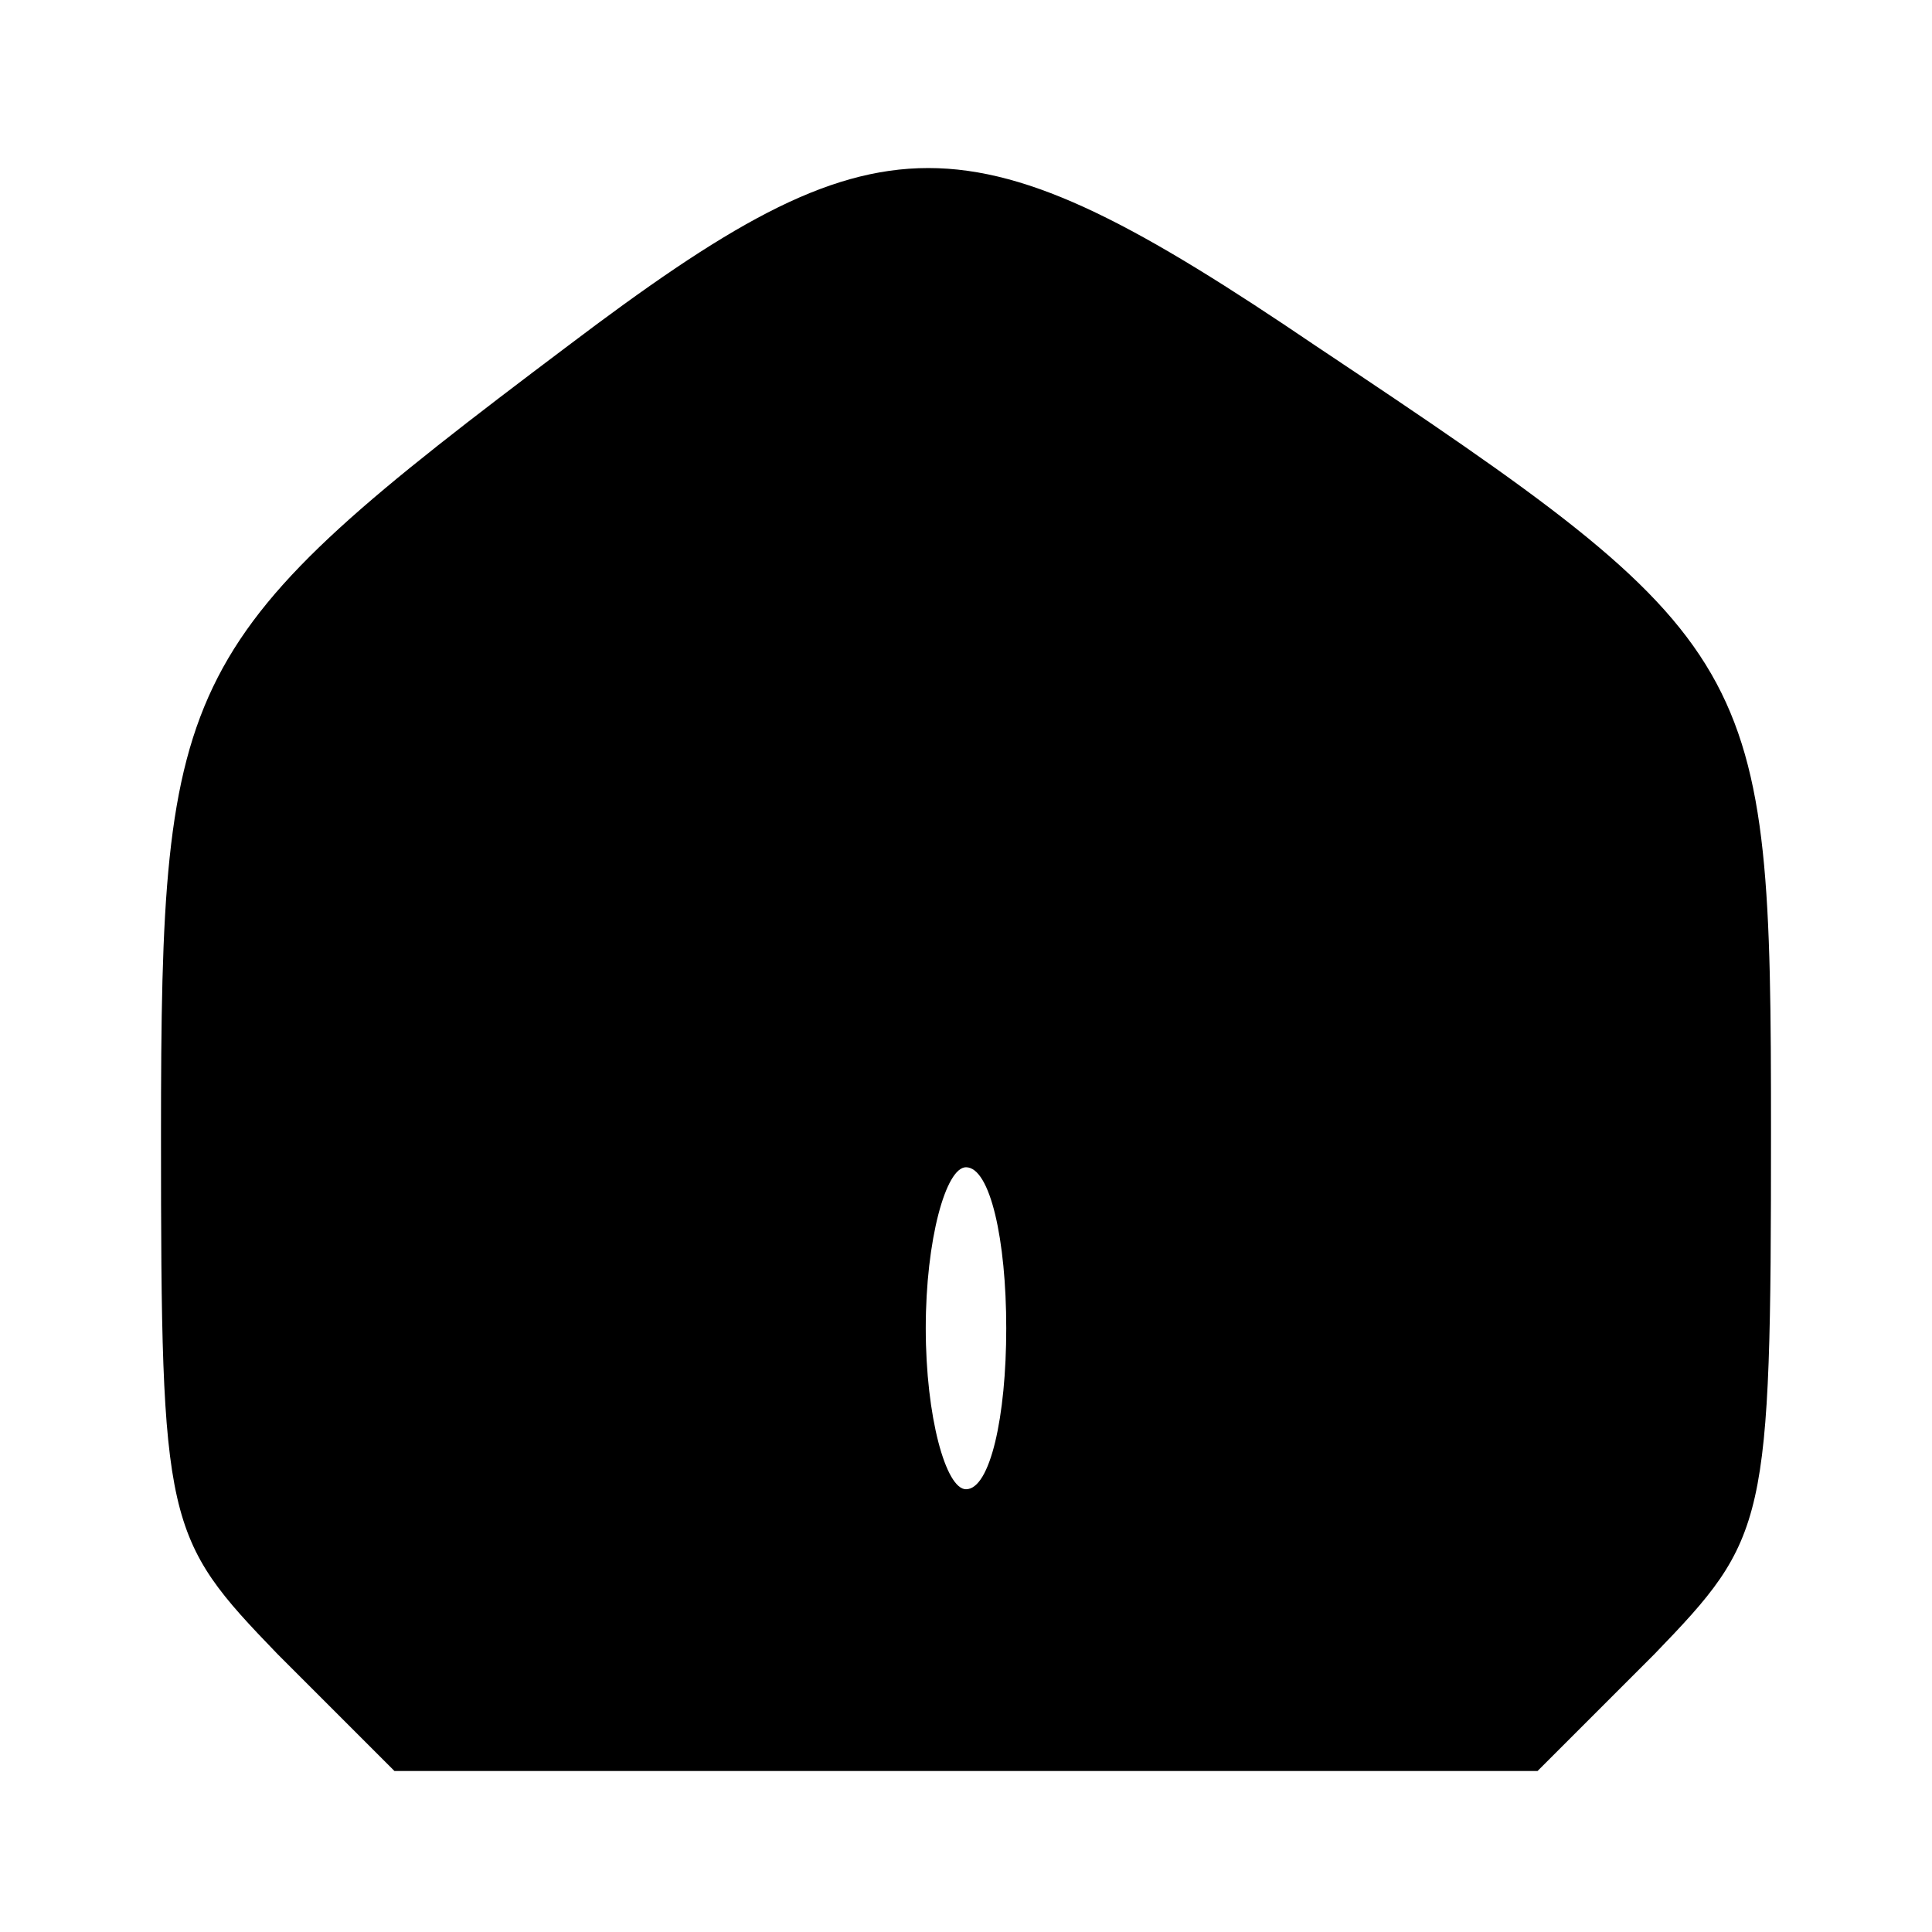
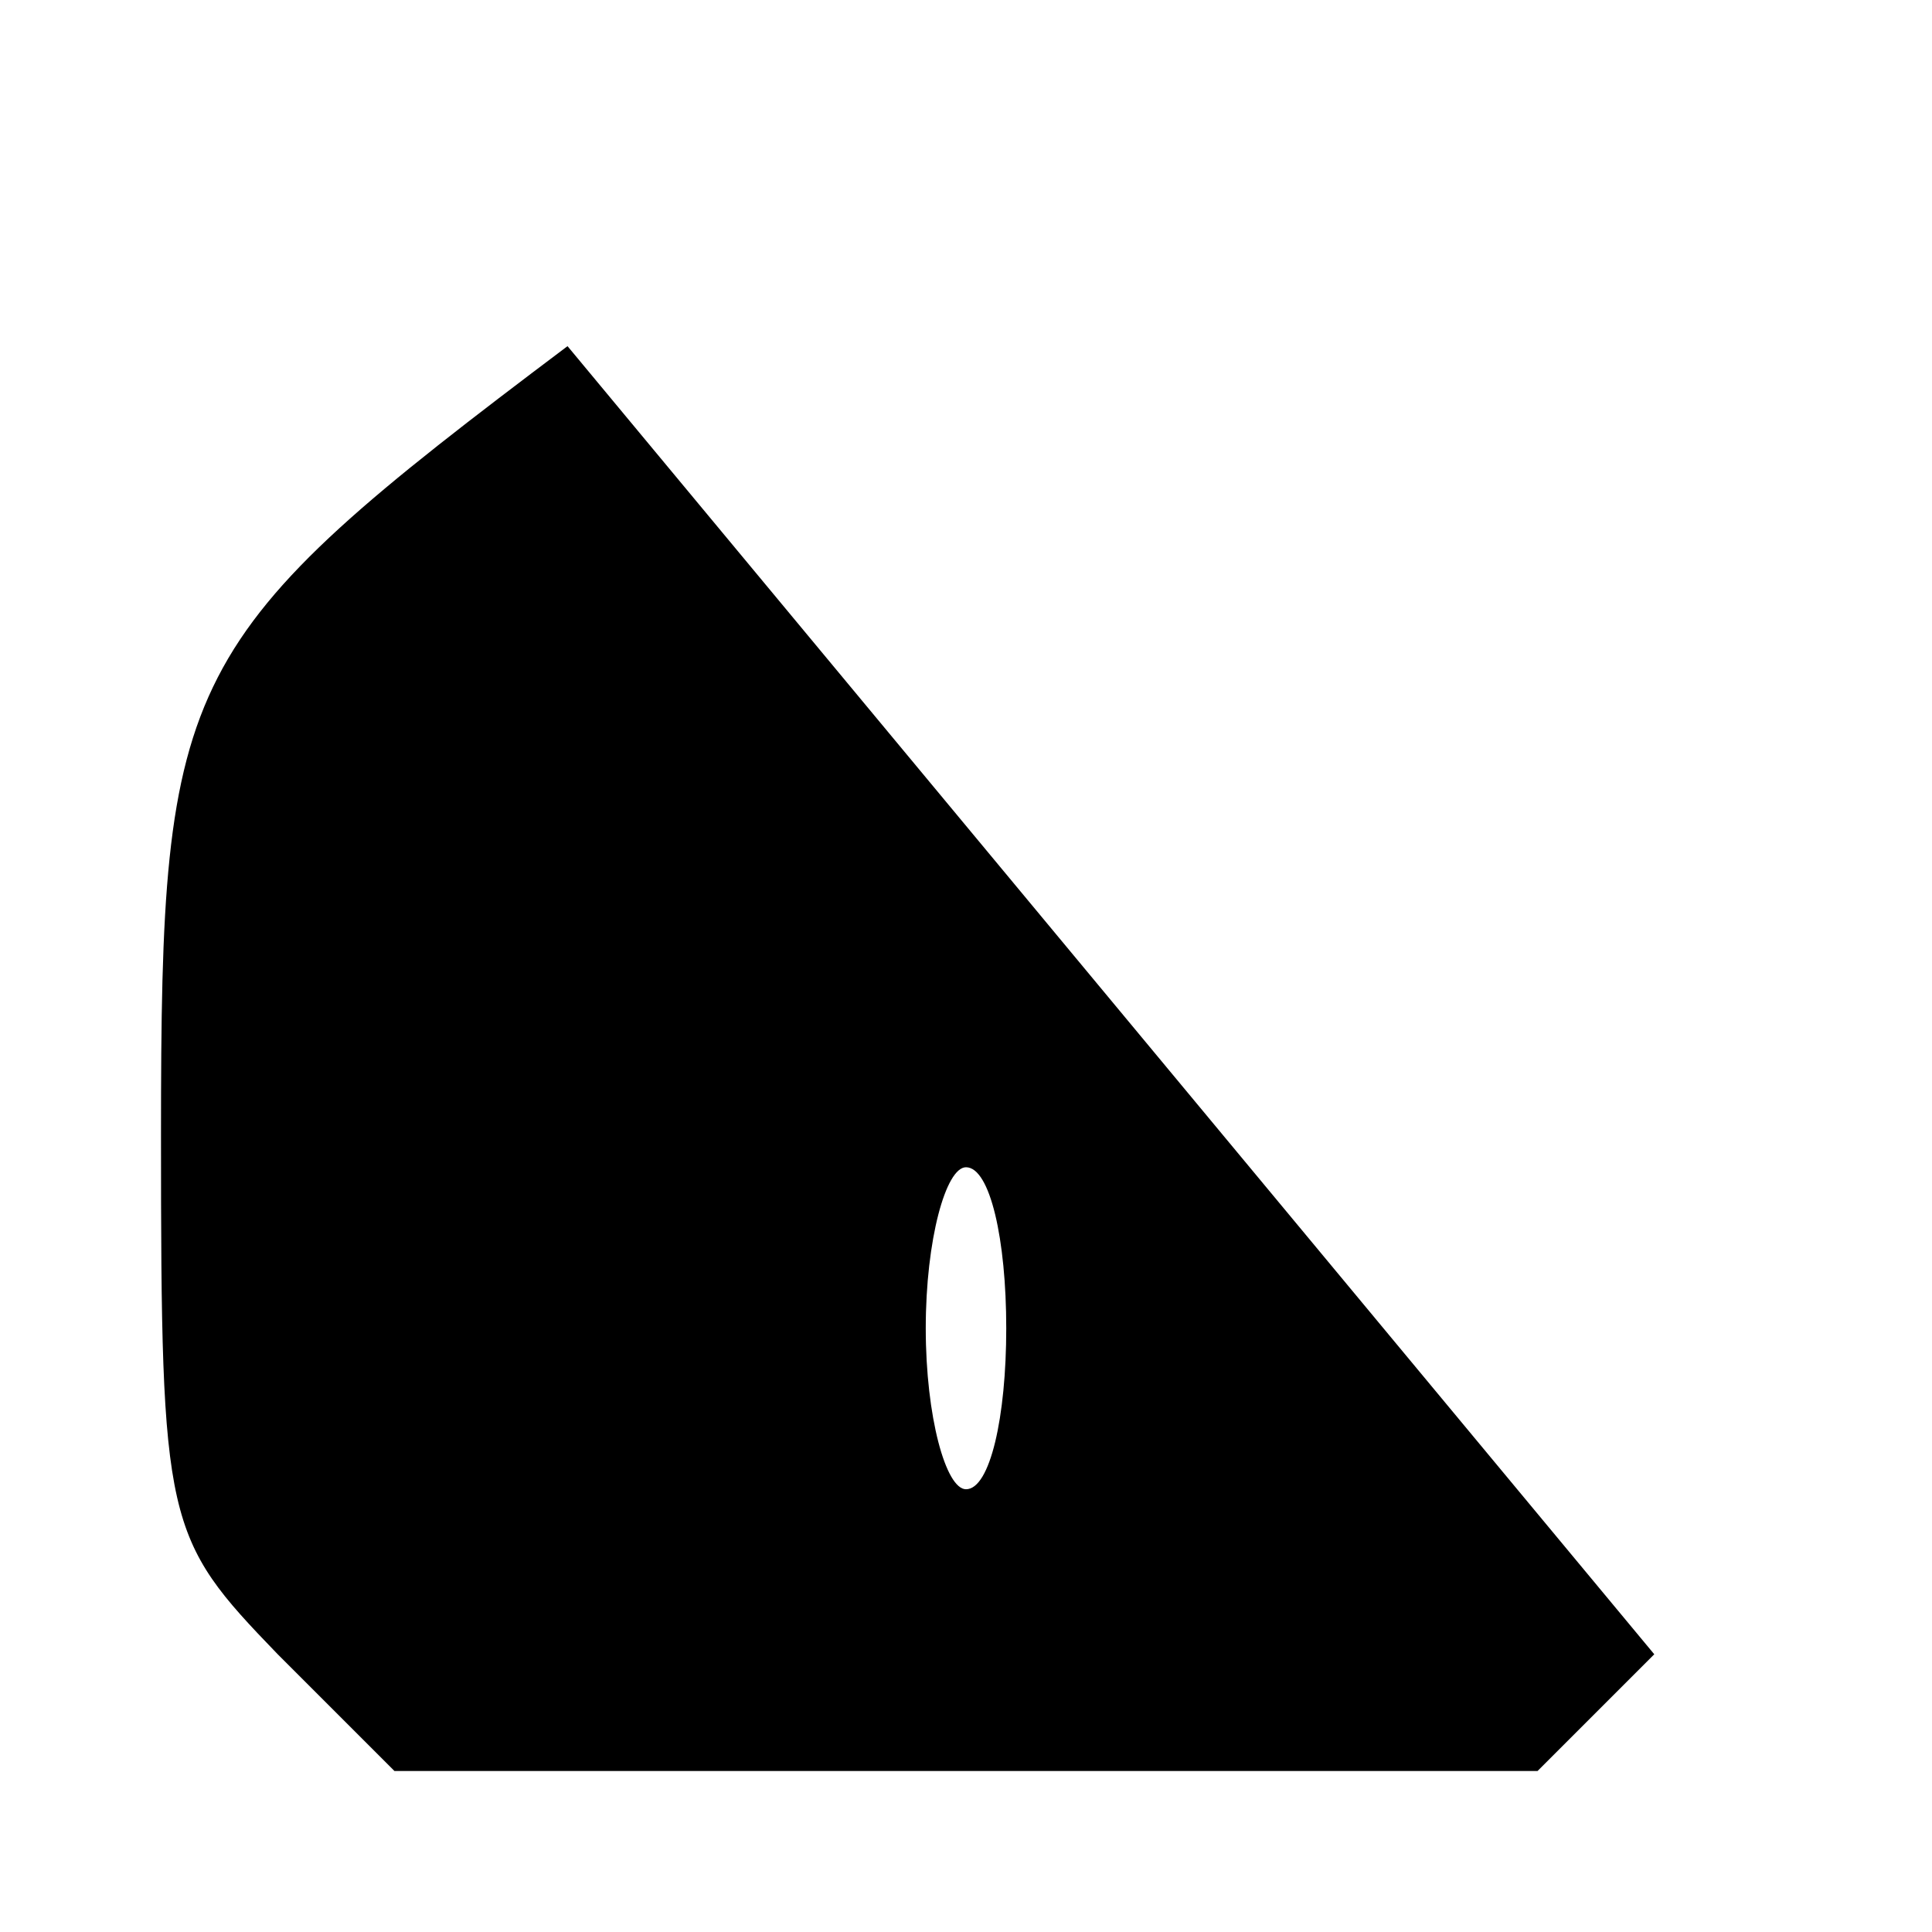
<svg xmlns="http://www.w3.org/2000/svg" version="1.0" width="48pt" height="48pt" viewBox="0 0 48 48" preserveAspectRatio="xMidYMid meet">
  <g transform="translate(0,48) scale(0.1,-0.1)" fill="#000000" stroke="none">
-     <path d="M141 394 c-97 -73 -101 -81 -101 -196 0 -97 1 -100 29 -129 l29 -29 142 0 142 0 29 29 c28 29 29 32 29 130 0 117 -2 121 -113 195 -87 59 -108 59 -186 0z m109 -244 c0 -22 -4 -40 -10 -40 -5 0 -10 18 -10 40 0 22 5 40 10 40 6 0 10 -18 10 -40z" />
+     <path d="M141 394 c-97 -73 -101 -81 -101 -196 0 -97 1 -100 29 -129 l29 -29 142 0 142 0 29 29 z m109 -244 c0 -22 -4 -40 -10 -40 -5 0 -10 18 -10 40 0 22 5 40 10 40 6 0 10 -18 10 -40z" />
  </g>
</svg>